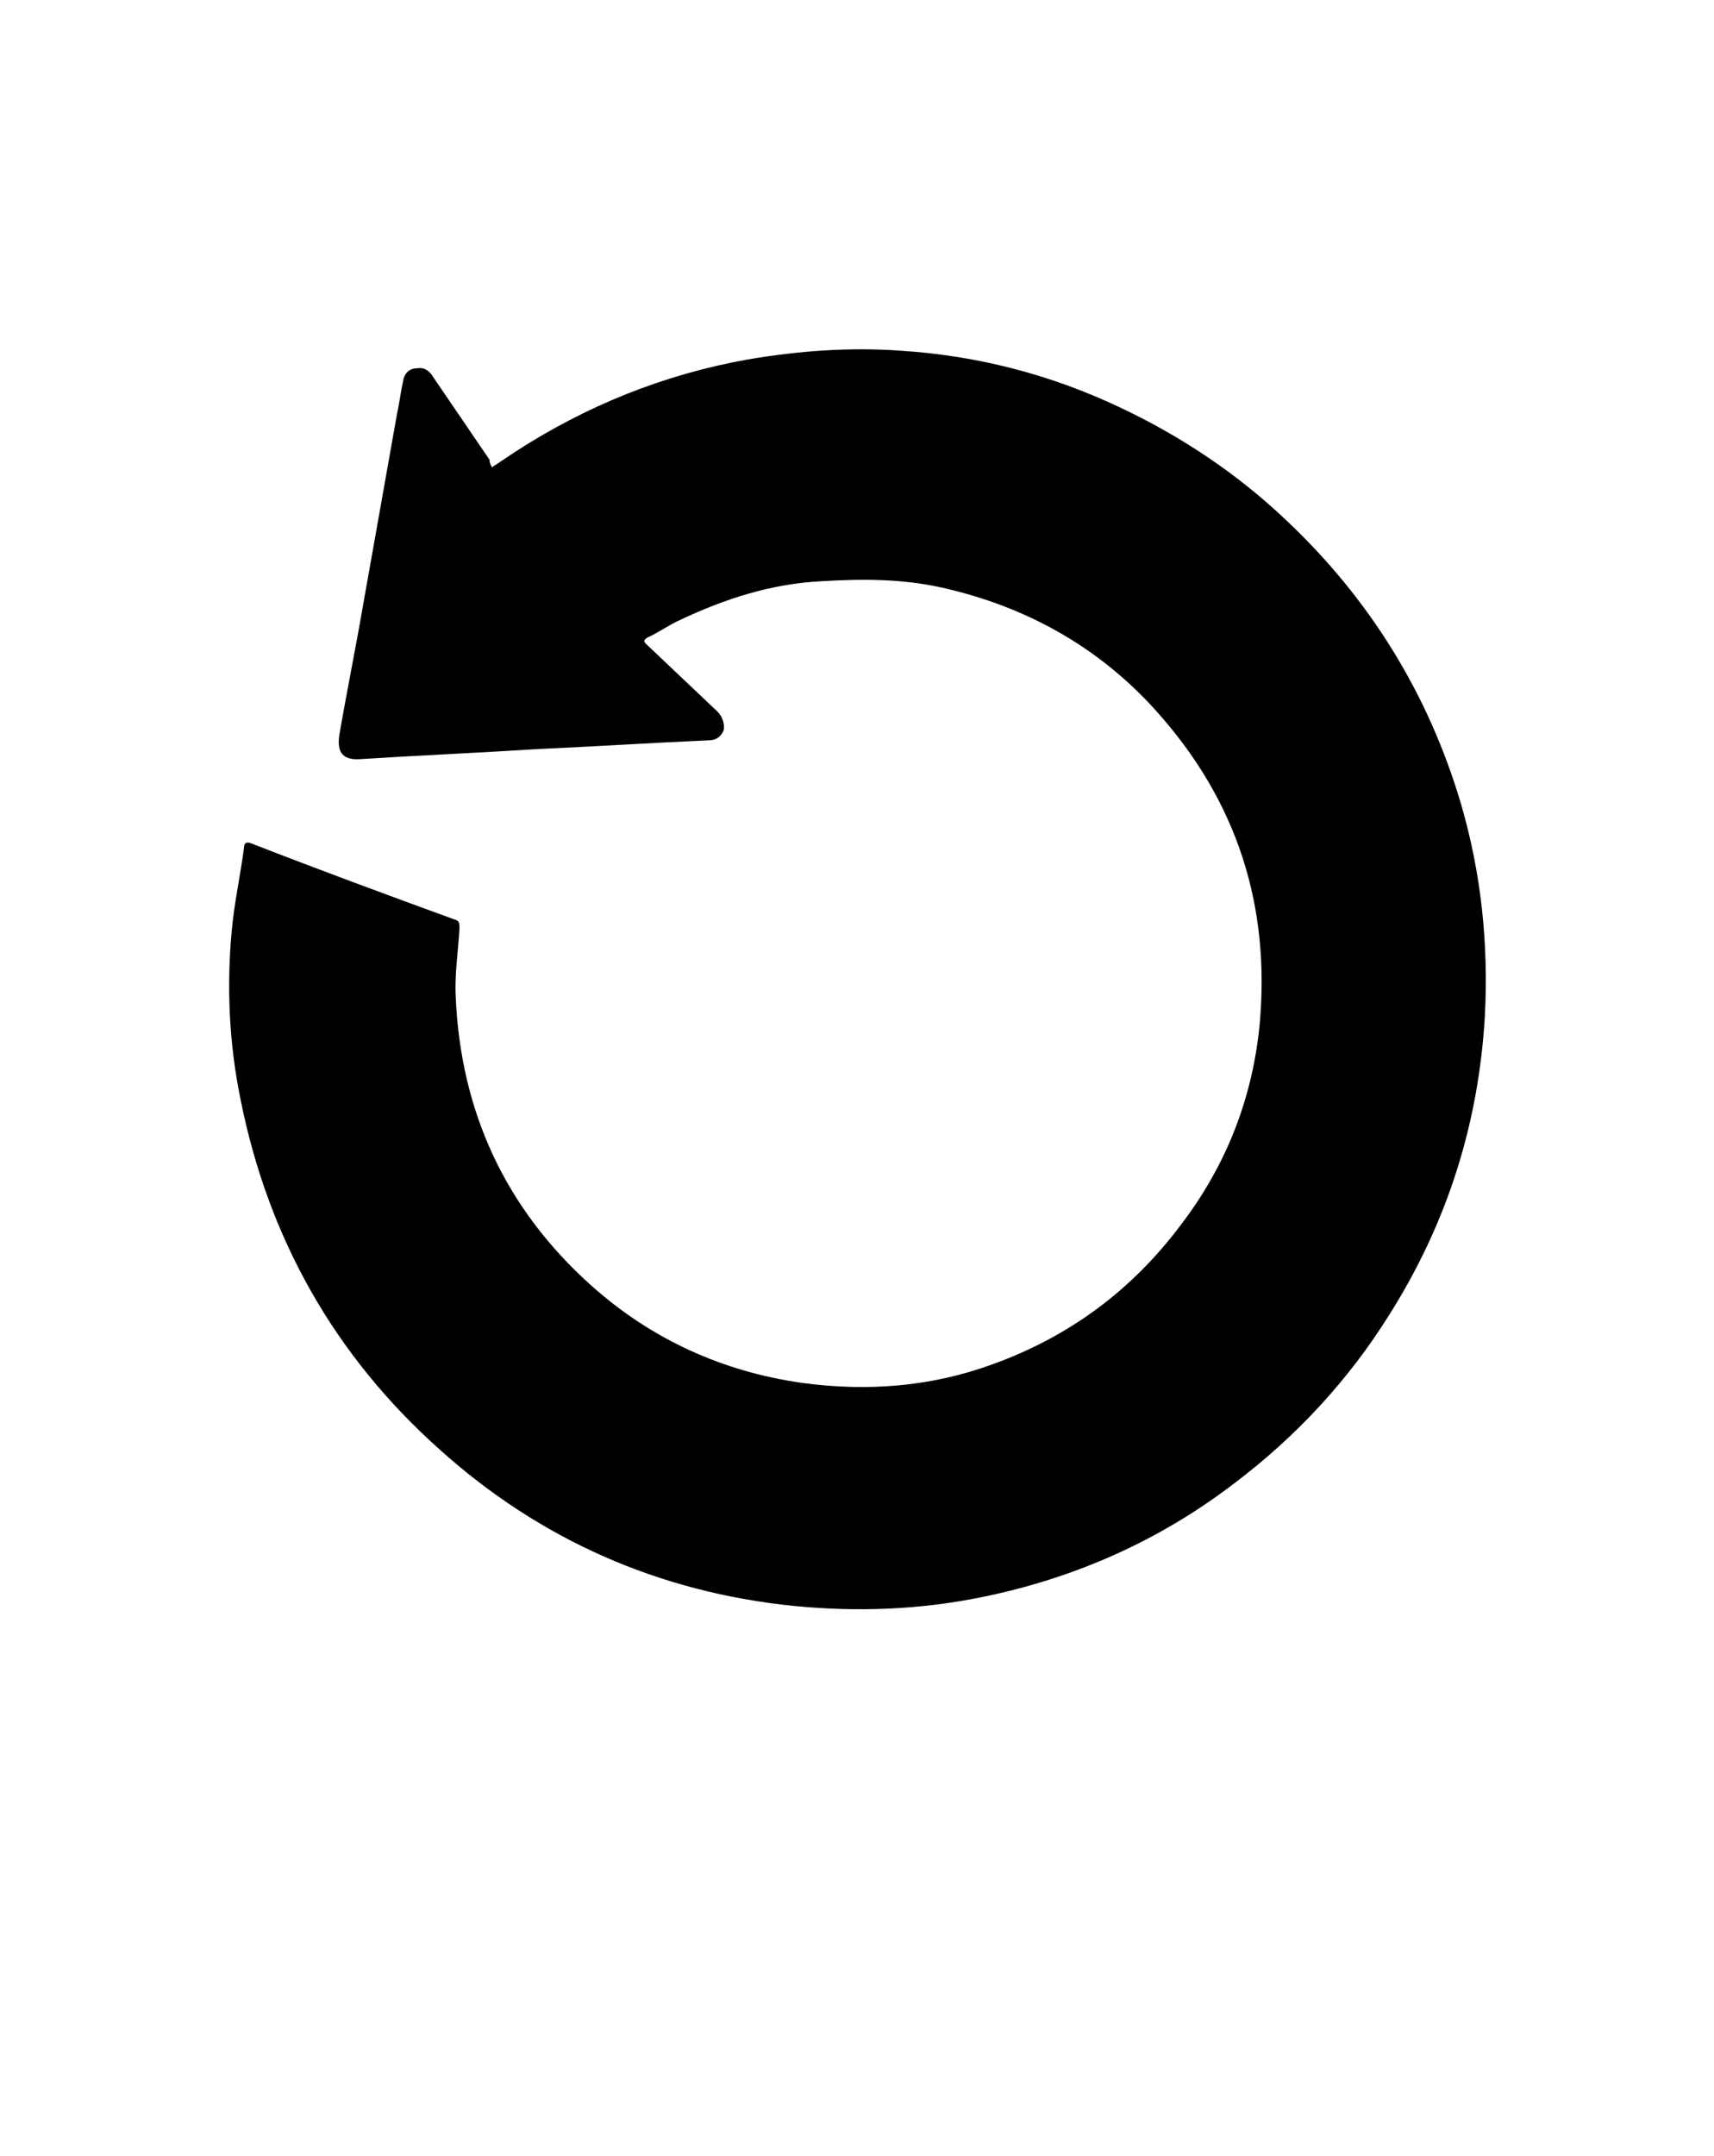
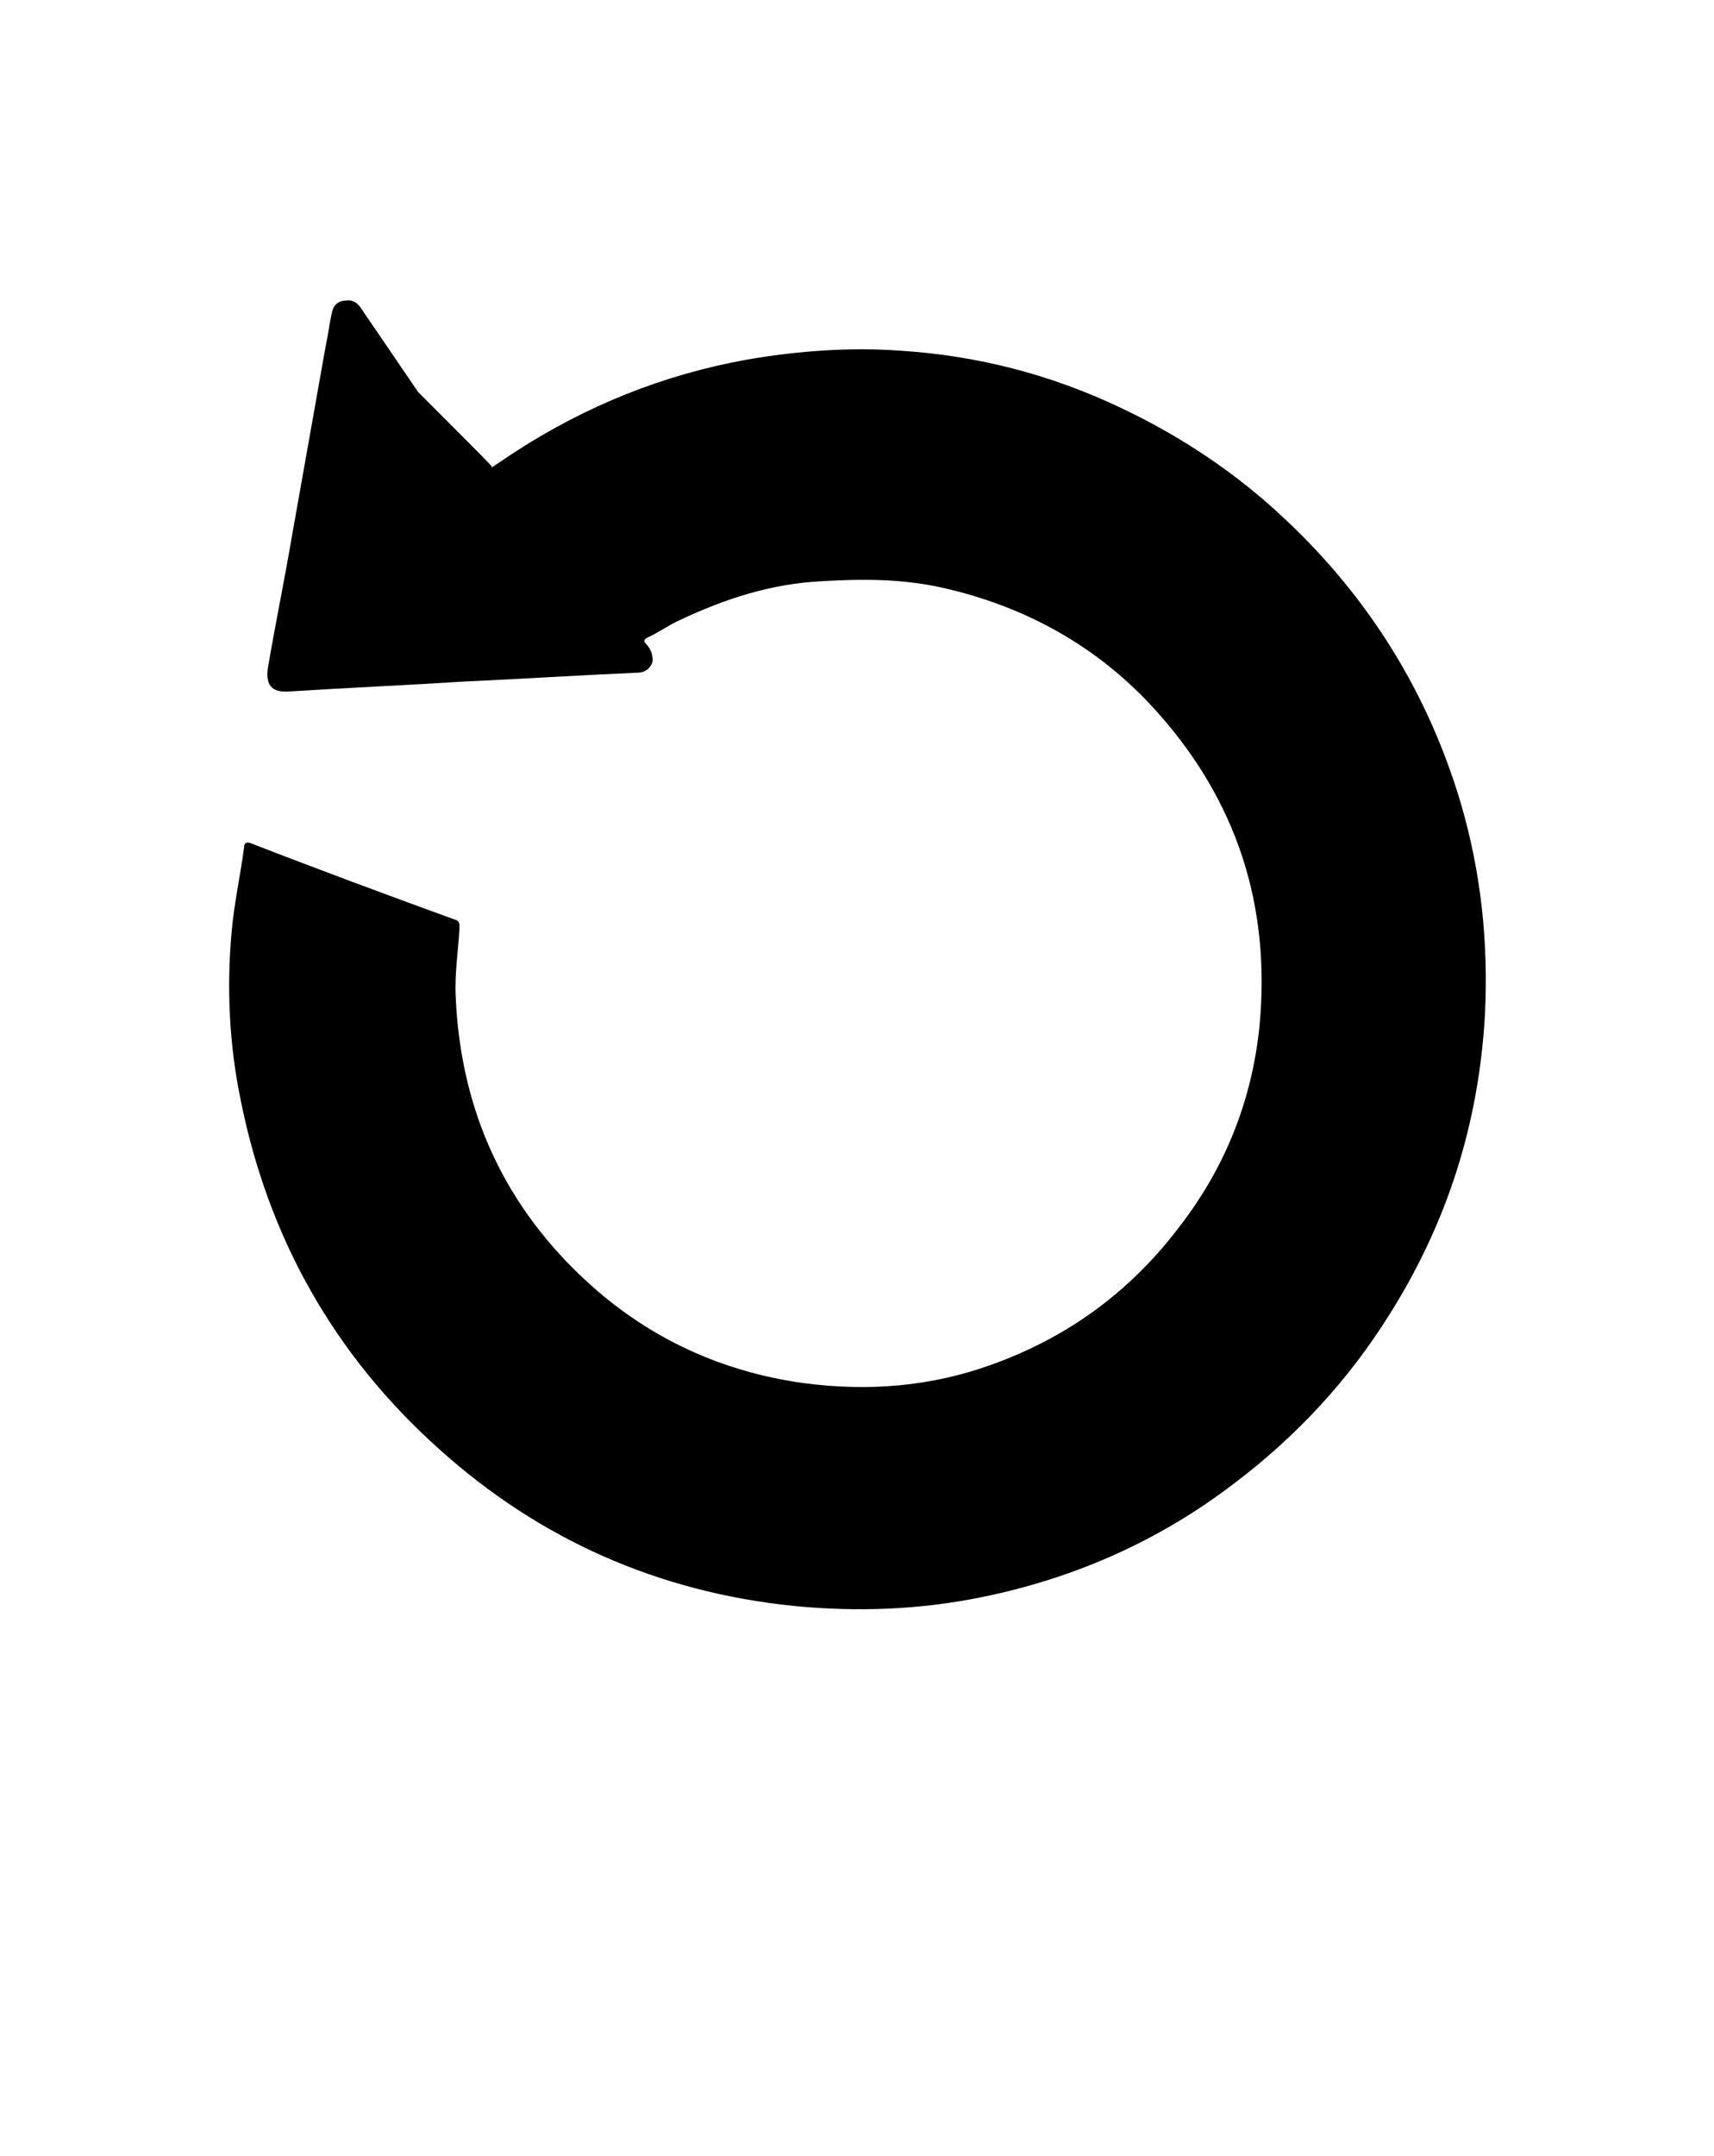
<svg xmlns="http://www.w3.org/2000/svg" version="1.1" id="Layer_1" x="0px" y="0px" viewBox="0 0 136.9 172.1" style="enable-background:new 0 0 136.9 172.1;" xml:space="preserve">
-   <path d="M39.3,37.3c0.6-0.4,1.2-0.8,1.8-1.2c5.7-3.7,11.9-6.2,18.6-7.4c4.1-0.7,8.2-1,12.3-0.7c6.1,0.4,11.9,1.9,17.4,4.5  c4.9,2.3,9.4,5.3,13.3,9c6.7,6.3,11.4,13.9,14,22.7c1.6,5.5,2.2,11.1,1.9,16.9c-0.5,8.6-3,16.5-7.6,23.8c-3.3,5.3-7.5,9.8-12.4,13.5  c-6,4.6-12.8,7.6-20.2,9.1c-4.9,1-9.9,1.2-15,0.7c-10.8-1.1-20.3-5.3-28.3-12.5c-8.4-7.5-13.7-16.9-15.9-28  c-0.9-4.4-1.1-8.9-0.7-13.3c0.2-2.3,0.7-4.5,1-6.8c0-0.3,0.2-0.4,0.5-0.3c5.4,2.1,10.8,4.1,16.3,6.1c0.4,0.1,0.4,0.3,0.4,0.7  c-0.1,1.8-0.4,3.7-0.3,5.5c0.4,9.2,4,16.9,10.8,23c4.8,4.3,10.5,6.9,16.9,7.8c5.2,0.7,10.3,0.3,15.2-1.5c6.1-2.2,11.1-5.9,15-11.1  c3.6-4.7,5.7-10,6.3-15.9c0.9-9.6-1.8-18-8.3-25.2c-4.6-5.1-10.4-8.3-17.1-9.8c-3.2-0.7-6.3-0.7-9.6-0.5c-4,0.2-7.7,1.4-11.3,3.1  c-0.9,0.4-1.7,1-2.6,1.4c-0.3,0.2-0.3,0.3-0.1,0.5c1.9,1.8,3.8,3.6,5.7,5.4c0.4,0.4,0.6,1,0.5,1.5c-0.2,0.5-0.6,0.8-1.2,0.8  c-4.6,0.2-9.2,0.5-13.7,0.7c-4.7,0.3-9.4,0.5-14.1,0.8c-1.4,0.1-1.9-0.5-1.7-1.9c0.6-3.5,1.3-6.9,1.9-10.4  c0.9-5.1,1.8-10.1,2.7-15.2c0.2-0.9,0.3-1.8,0.5-2.7c0.1-0.6,0.5-1,1.1-1c0.6-0.1,1,0.2,1.3,0.7c1.5,2.2,3,4.4,4.5,6.6  C39.1,37,39.2,37.1,39.3,37.3z" />
+   <path d="M39.3,37.3c0.6-0.4,1.2-0.8,1.8-1.2c5.7-3.7,11.9-6.2,18.6-7.4c4.1-0.7,8.2-1,12.3-0.7c6.1,0.4,11.9,1.9,17.4,4.5  c4.9,2.3,9.4,5.3,13.3,9c6.7,6.3,11.4,13.9,14,22.7c1.6,5.5,2.2,11.1,1.9,16.9c-0.5,8.6-3,16.5-7.6,23.8c-3.3,5.3-7.5,9.8-12.4,13.5  c-6,4.6-12.8,7.6-20.2,9.1c-4.9,1-9.9,1.2-15,0.7c-10.8-1.1-20.3-5.3-28.3-12.5c-8.4-7.5-13.7-16.9-15.9-28  c-0.9-4.4-1.1-8.9-0.7-13.3c0.2-2.3,0.7-4.5,1-6.8c0-0.3,0.2-0.4,0.5-0.3c5.4,2.1,10.8,4.1,16.3,6.1c0.4,0.1,0.4,0.3,0.4,0.7  c-0.1,1.8-0.4,3.7-0.3,5.5c0.4,9.2,4,16.9,10.8,23c4.8,4.3,10.5,6.9,16.9,7.8c5.2,0.7,10.3,0.3,15.2-1.5c6.1-2.2,11.1-5.9,15-11.1  c3.6-4.7,5.7-10,6.3-15.9c0.9-9.6-1.8-18-8.3-25.2c-4.6-5.1-10.4-8.3-17.1-9.8c-3.2-0.7-6.3-0.7-9.6-0.5c-4,0.2-7.7,1.4-11.3,3.1  c-0.9,0.4-1.7,1-2.6,1.4c-0.3,0.2-0.3,0.3-0.1,0.5c0.4,0.4,0.6,1,0.5,1.5c-0.2,0.5-0.6,0.8-1.2,0.8  c-4.6,0.2-9.2,0.5-13.7,0.7c-4.7,0.3-9.4,0.5-14.1,0.8c-1.4,0.1-1.9-0.5-1.7-1.9c0.6-3.5,1.3-6.9,1.9-10.4  c0.9-5.1,1.8-10.1,2.7-15.2c0.2-0.9,0.3-1.8,0.5-2.7c0.1-0.6,0.5-1,1.1-1c0.6-0.1,1,0.2,1.3,0.7c1.5,2.2,3,4.4,4.5,6.6  C39.1,37,39.2,37.1,39.3,37.3z" />
</svg>